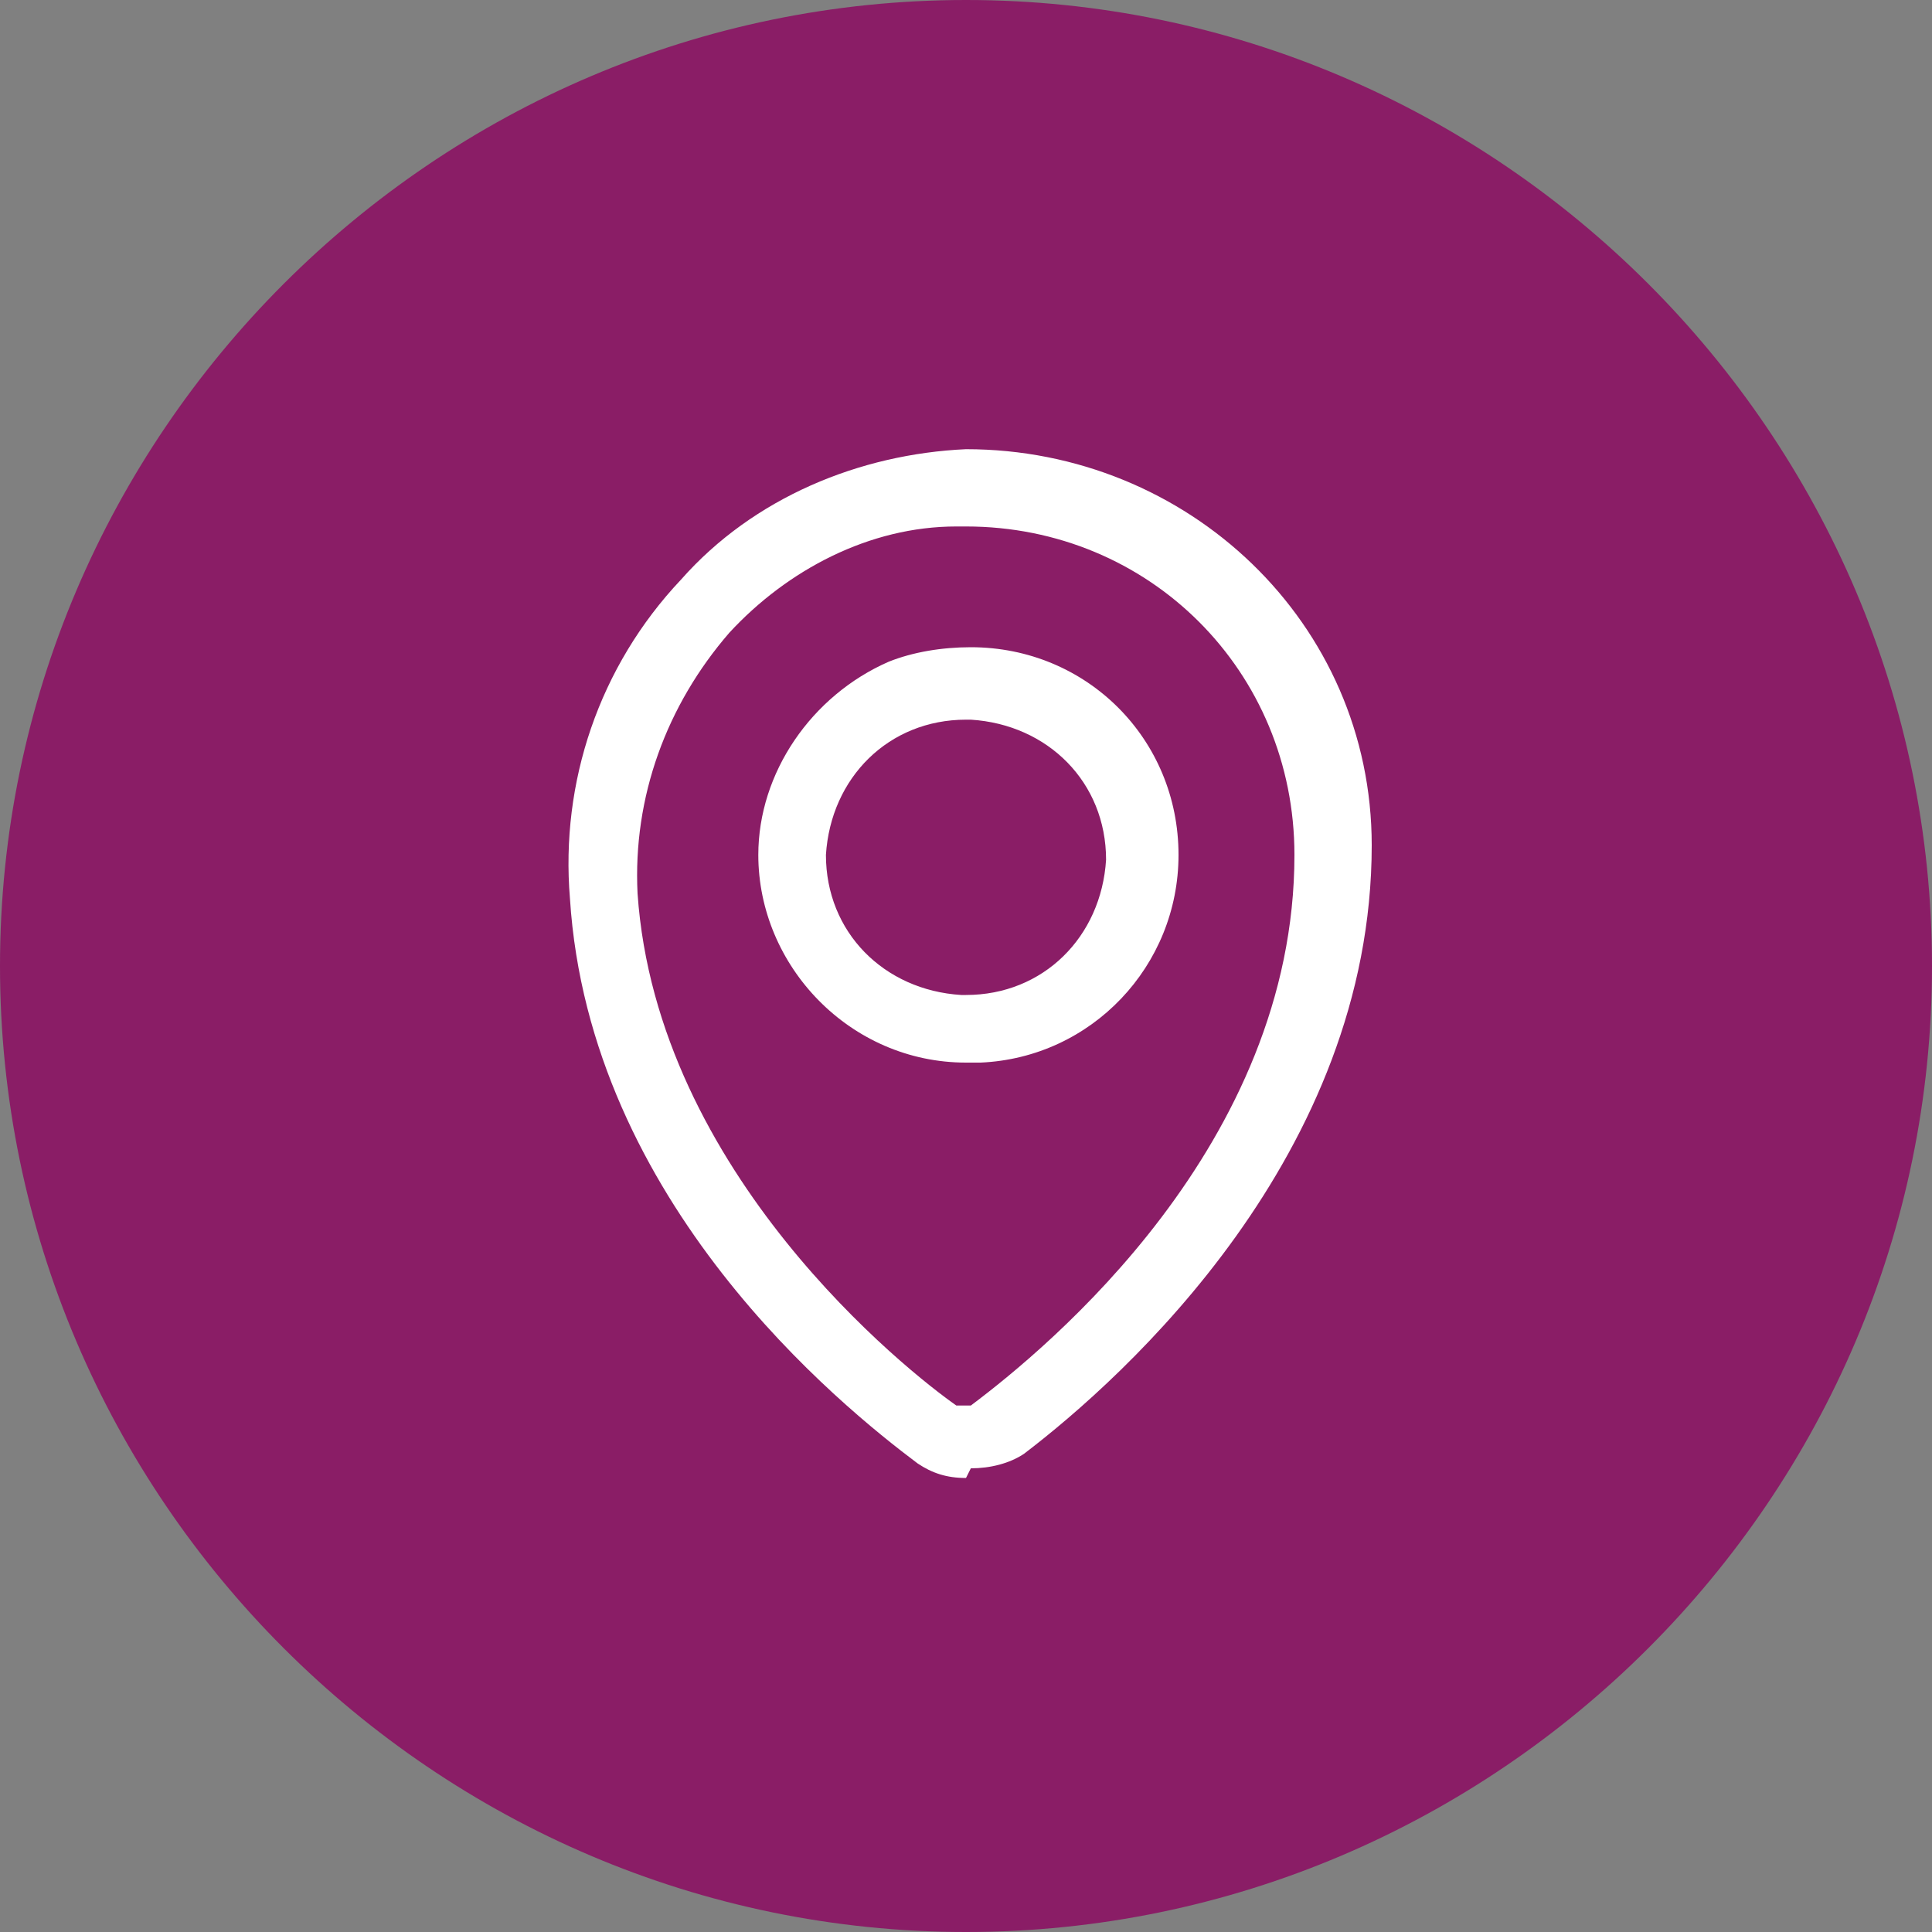
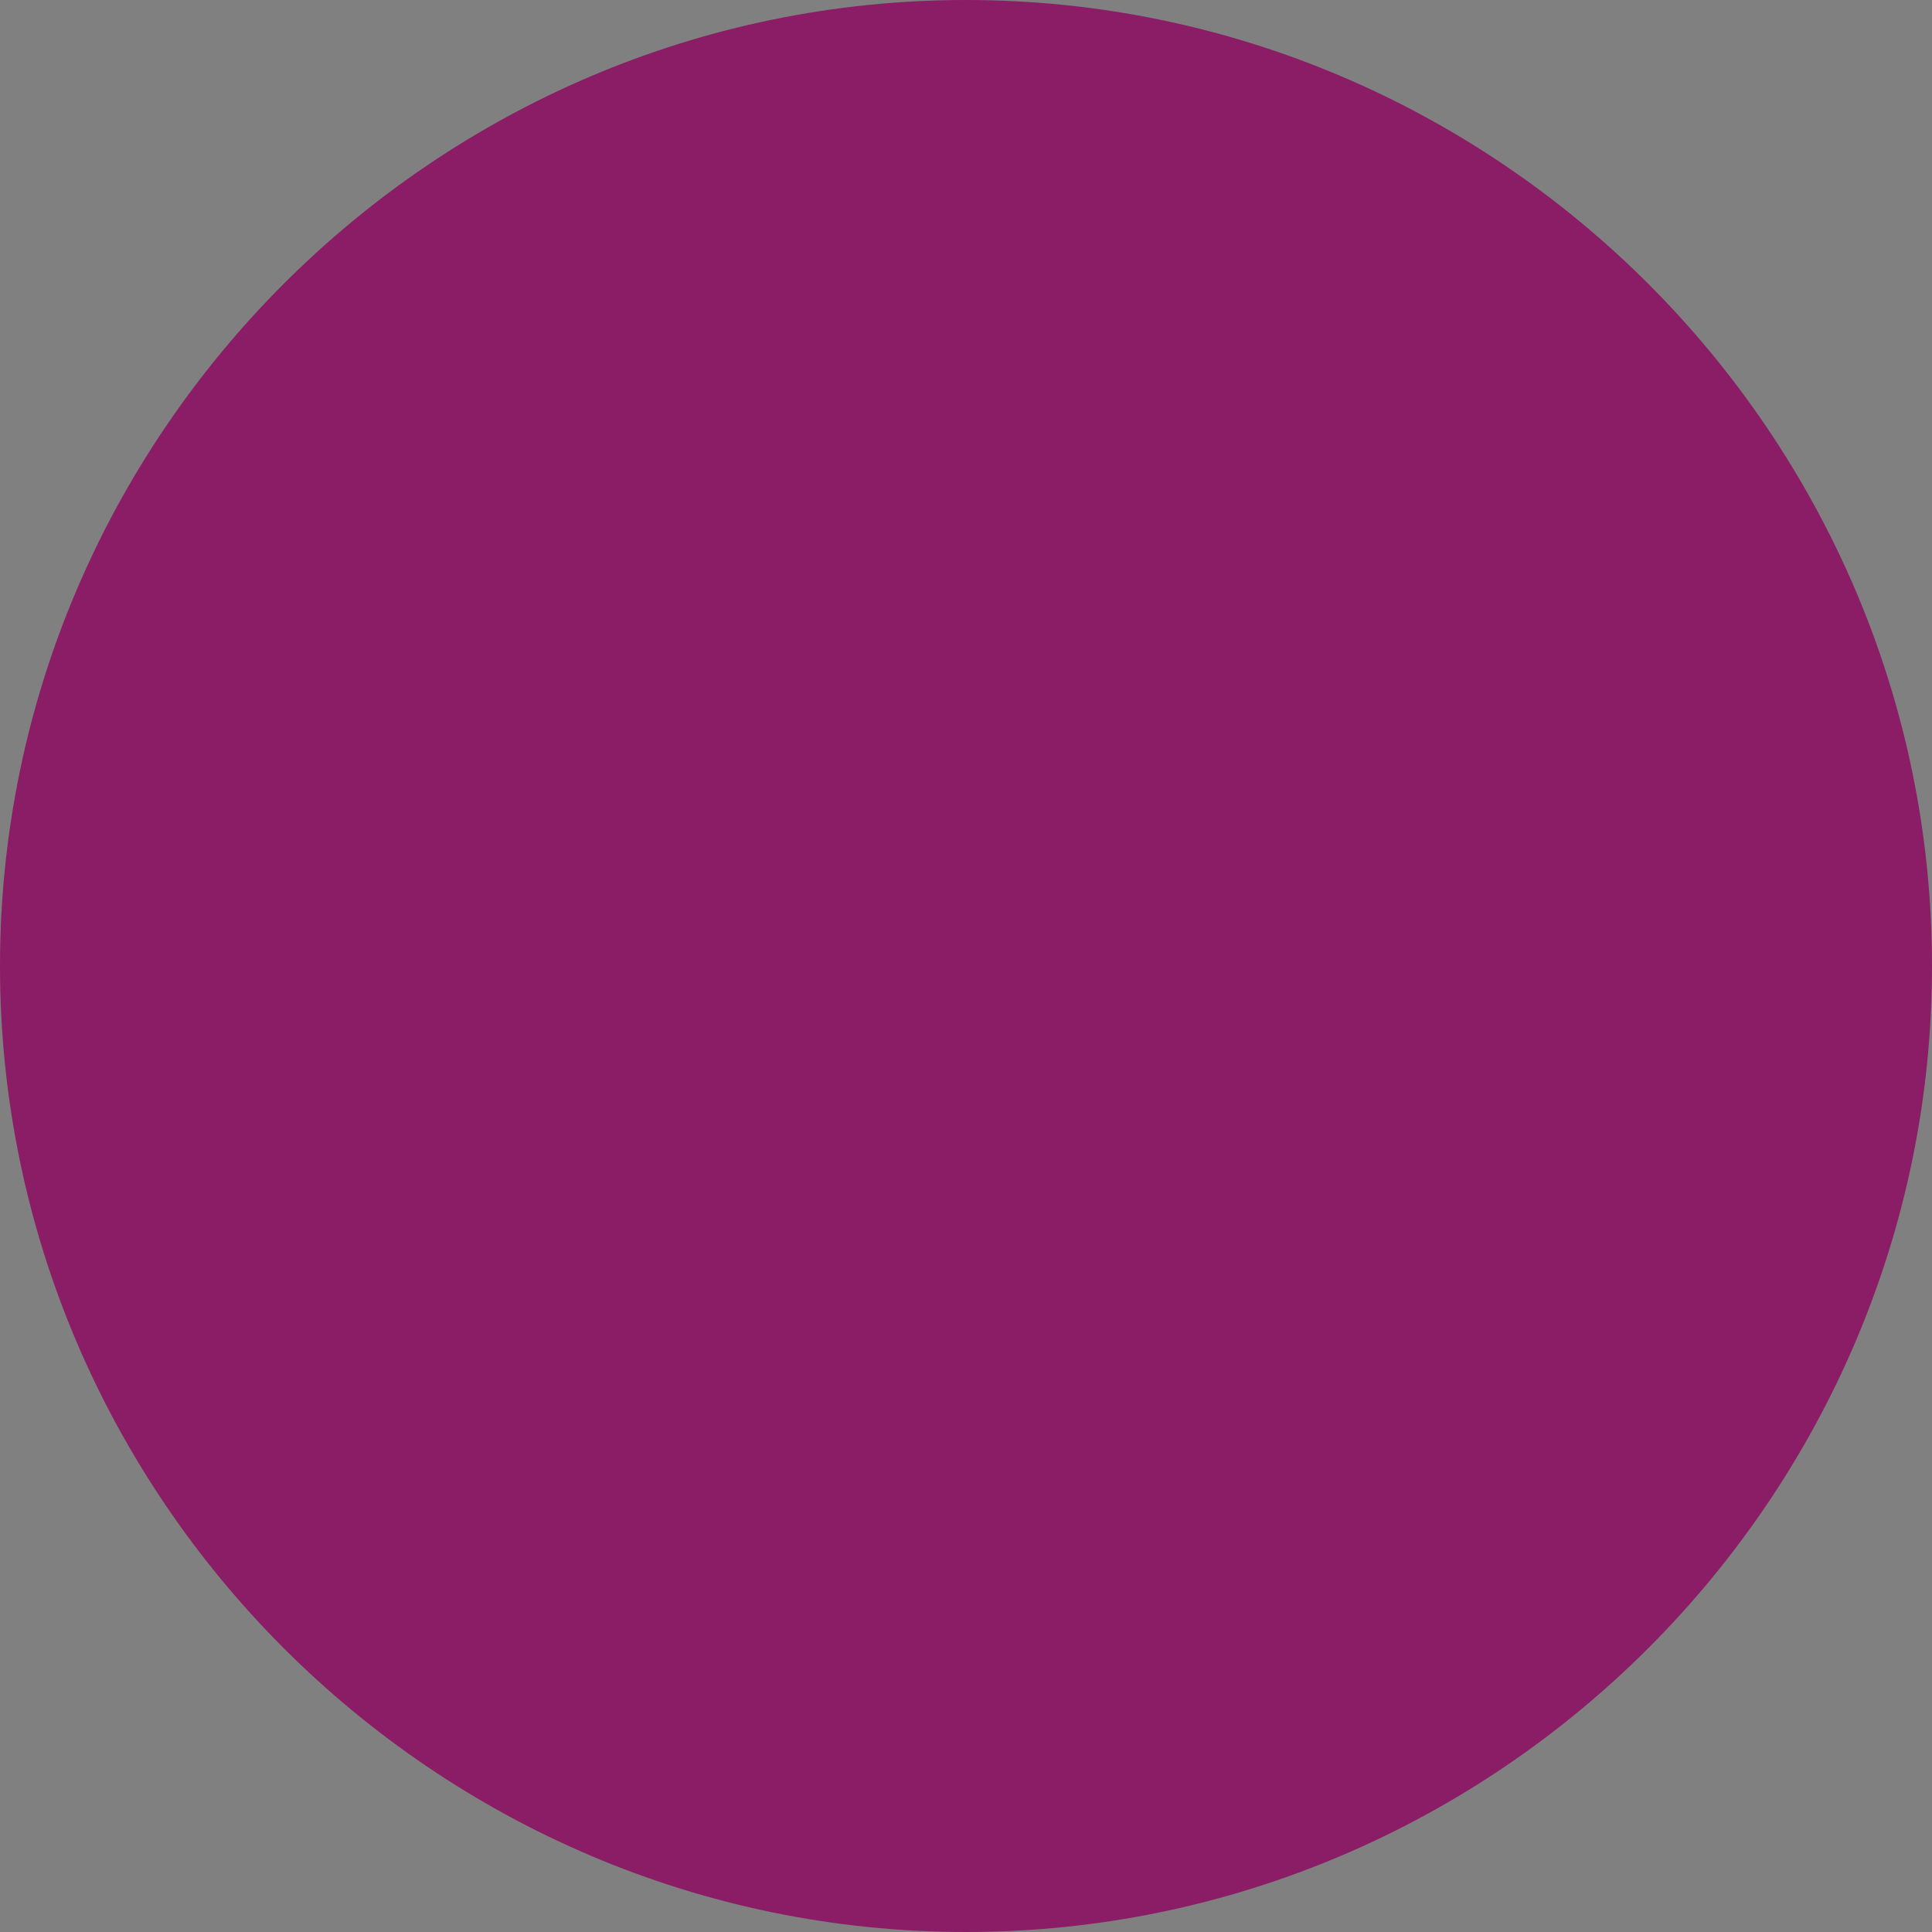
<svg xmlns="http://www.w3.org/2000/svg" id="Calque_1" data-name="Calque 1" version="1.1" viewBox="0 0 40 40">
  <rect x="0" y="0" width="40" height="40" fill="#808080" stroke="none" />
  <defs>
    <style>
      .cls-1 {
        fill: #fff;
      }

      .cls-1, .cls-2 {
        stroke-width: 0px;
      }

      .cls-2 {
        fill: #8a1d66;
      }
    </style>
  </defs>
  <g id="Groupe_15" data-name="Groupe 15">
    <path id="Tracé_70" data-name="Tracé 70" class="cls-2" d="M20,40h0C9,40,0,31,0,20S9,0,20,0s20,9,20,20-9,20-20,20" />
-     <path id="Tracé_71" data-name="Tracé 71" class="cls-1" d="M20,30.6c-.4,0-.7-.1-1-.3-1.6-1.2-6.8-5.4-7.2-11.7-.2-2.4.6-4.8,2.3-6.6,1.5-1.7,3.7-2.6,5.9-2.7,4.6,0,8.4,3.6,8.4,8.2,0,0,0,0,0,0,0,6.4-5.1,11-7.2,12.6-.3.2-.7.3-1.1.3h0ZM19.8,10.9c-1.8,0-3.5.9-4.7,2.2-1.3,1.5-2,3.4-1.9,5.4.4,5.8,5.6,9.9,6.6,10.6h.3c1.6-1.2,6.7-5.4,6.7-11.4,0-3.8-3-6.8-6.8-6.8,0,0,0,0,0,0h-.2ZM20,22c-2.4,0-4.3-2-4.3-4.3,0-1.7,1.1-3.3,2.7-4,.5-.2,1.1-.3,1.7-.3,2.4,0,4.3,1.9,4.3,4.3,0,2.3-1.8,4.2-4.1,4.3h-.2s0,0,0,0ZM20,14.9c-1.6,0-2.8,1.2-2.9,2.8,0,1.6,1.2,2.8,2.8,2.9,0,0,0,0,.1,0,1.6,0,2.8-1.2,2.9-2.8,0-1.6-1.2-2.8-2.8-2.9,0,0,0,0-.1,0" />
  </g>
</svg>